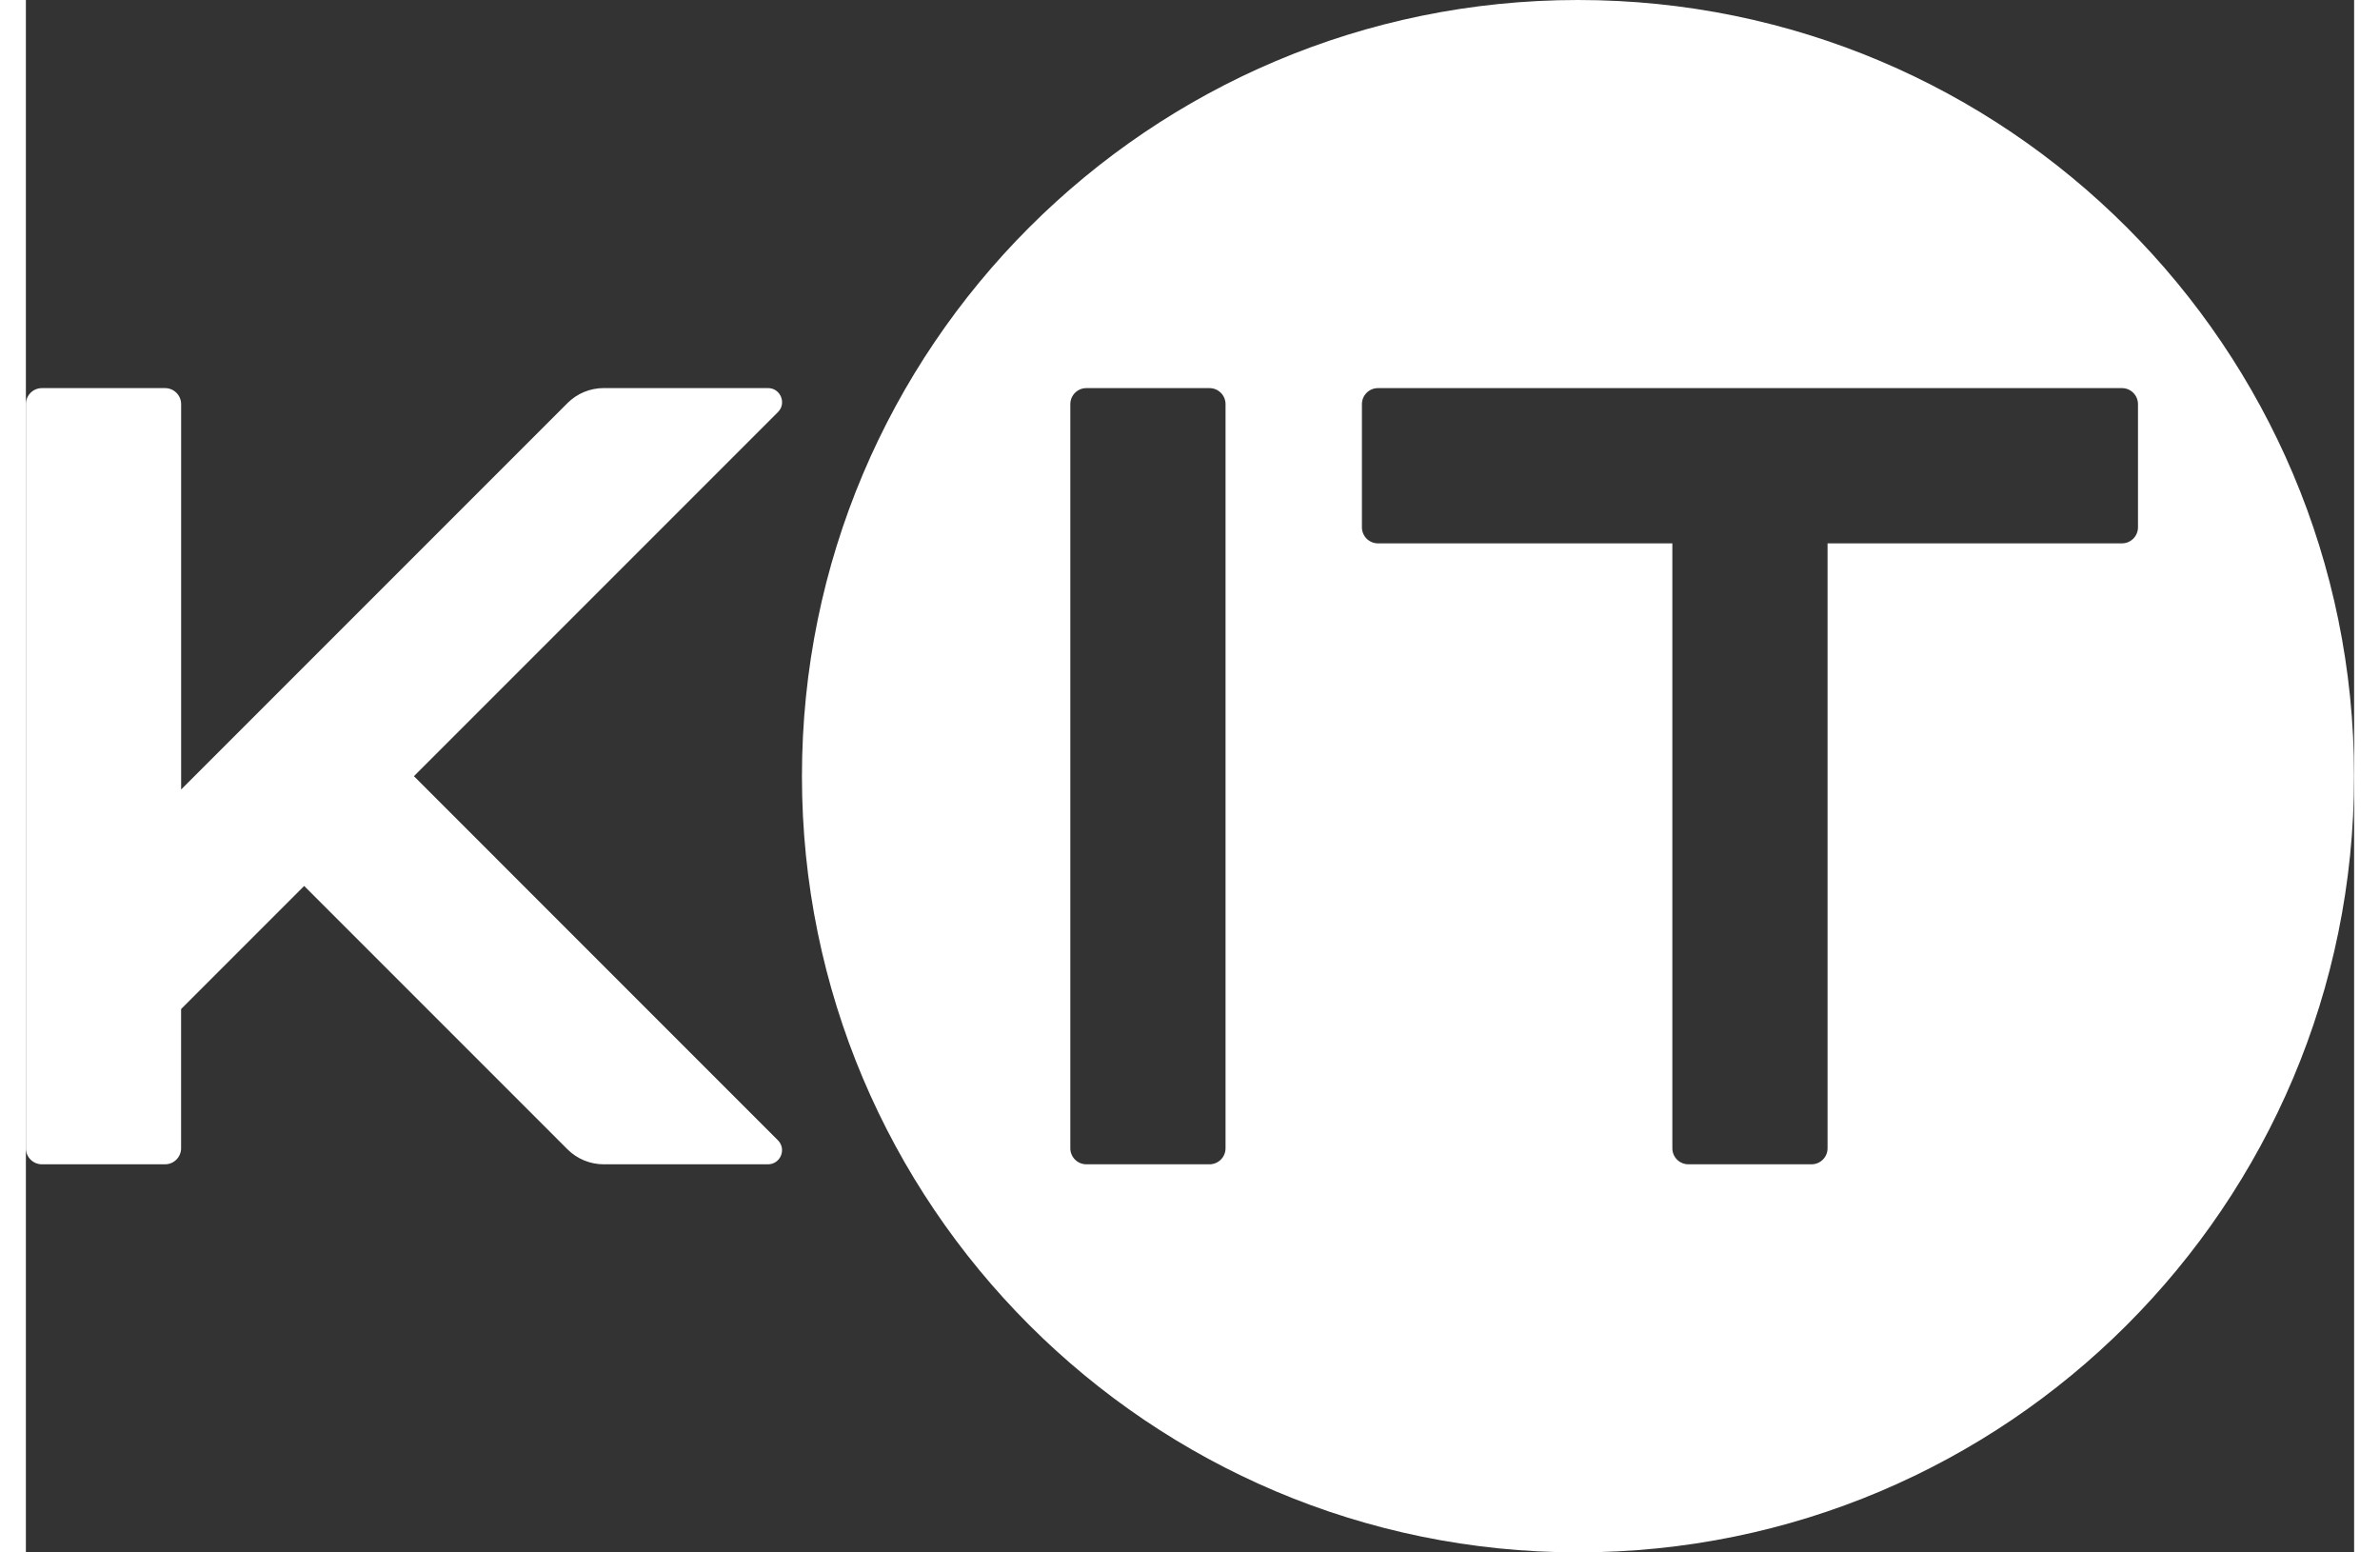
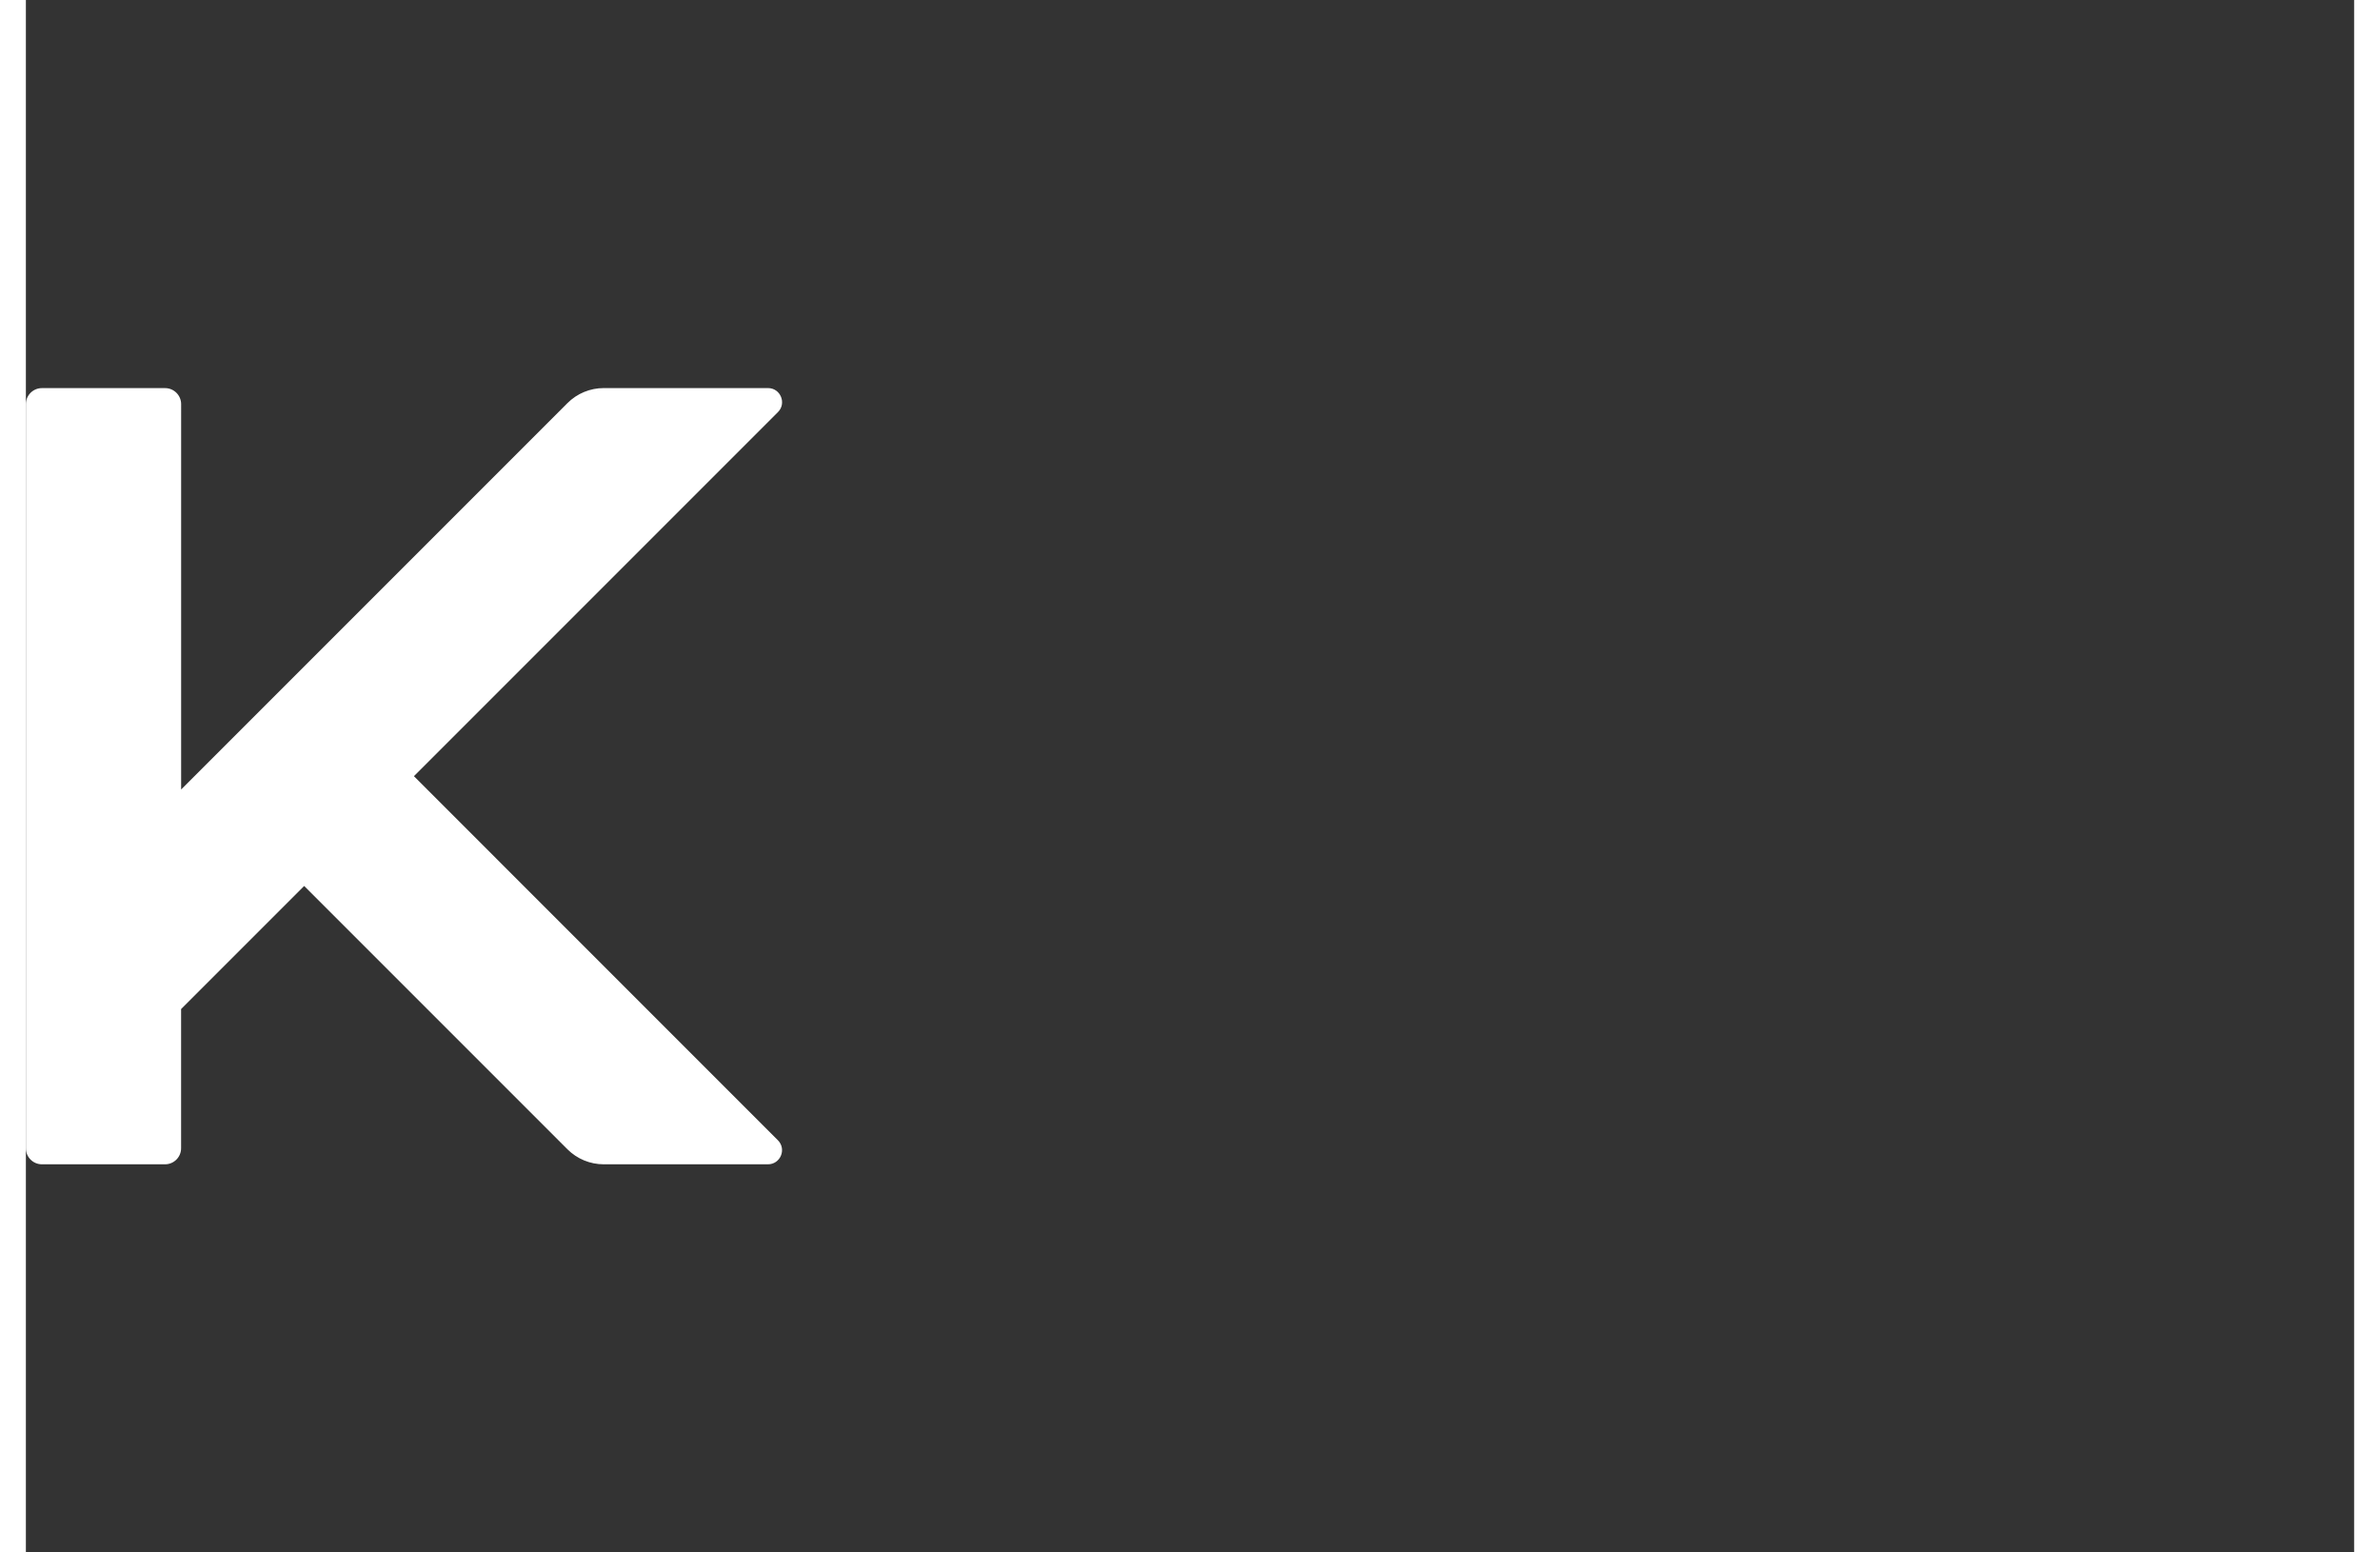
<svg xmlns="http://www.w3.org/2000/svg" version="1.1" id="Layer_1" x="0px" y="0px" viewBox="0 0 547.66 365.11" style="enable-background:new 0 0 547.66 365.11;" xml:space="preserve" width="230" height="150">
  <rect x="0" y="0" width="547.66" height="365.11" fill="#333333" stroke="none" />
  <style type="text/css">
	.st0{fill:#FFFFFF;}
</style>
  <g>
    <path class="st0" d="M91.28,182.55l85.62-85.62c2.09-2.09,0.61-5.66-2.34-5.66h-38.63c-3.2,0-6.28,1.27-8.54,3.54l-90.87,90.87   V95.05c0-2.08-1.69-3.77-3.77-3.77H3.77C1.69,91.28,0,92.97,0,95.05v175.01c0,2.08,1.69,3.77,3.77,3.77h28.97   c2.08,0,3.77-1.69,3.77-3.77v-32.74l28.95-28.95l61.92,61.92c2.27,2.27,5.34,3.54,8.54,3.54l38.63,0c2.95,0,4.43-3.57,2.34-5.66   L91.28,182.55z" />
-     <path class="st0" d="M365.11,0C264.29,0,182.55,81.73,182.55,182.55s81.73,182.55,182.55,182.55s182.55-81.73,182.55-182.55   S465.93,0,365.11,0z M282.19,270.06c0,2.08-1.69,3.77-3.77,3.77h-28.97c-2.08,0-3.77-1.69-3.77-3.77V95.05   c0-2.08,1.69-3.77,3.77-3.77h28.97c2.08,0,3.77,1.69,3.77,3.77V270.06z M496.82,124.02c0,2.08-1.69,3.77-3.77,3.77H423.8v142.27   c0,2.08-1.69,3.77-3.77,3.77h-28.97c-2.08,0-3.77-1.69-3.77-3.77V127.79h-69.25c-2.08,0-3.77-1.69-3.77-3.77V95.05   c0-2.08,1.69-3.77,3.77-3.77h175.01c2.08,0,3.77,1.69,3.77,3.77V124.02z" />
  </g>
</svg>